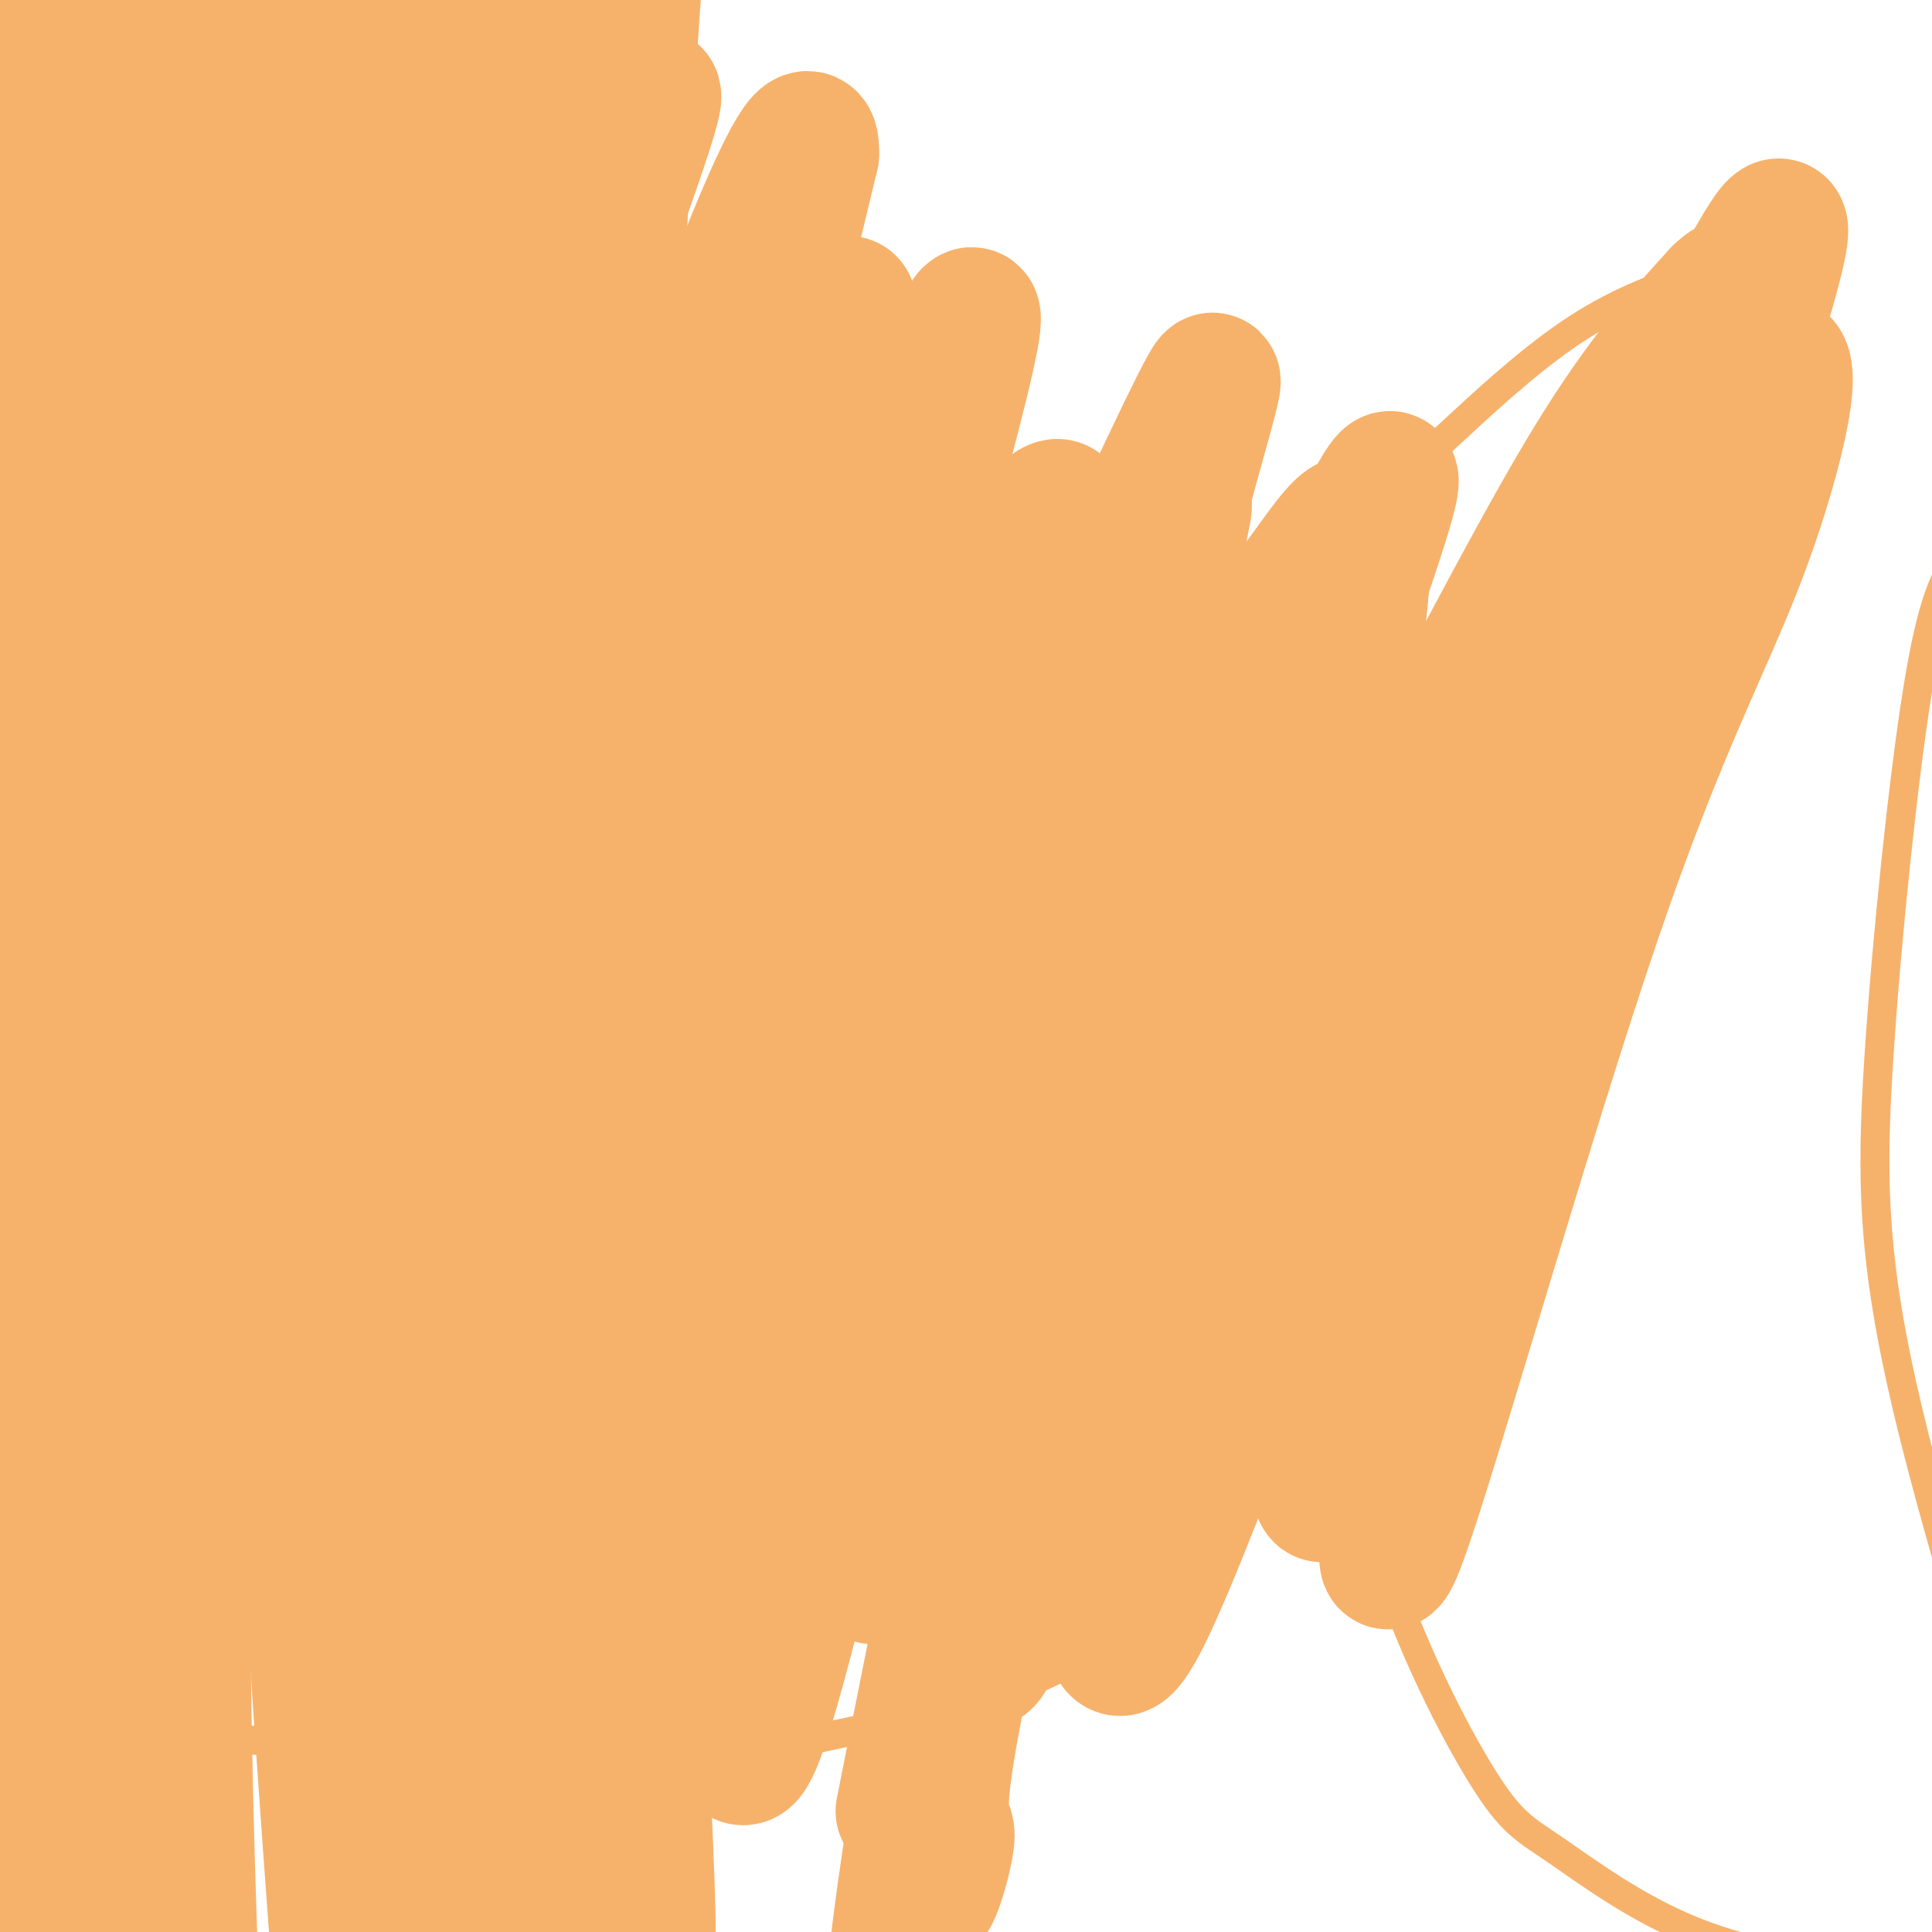
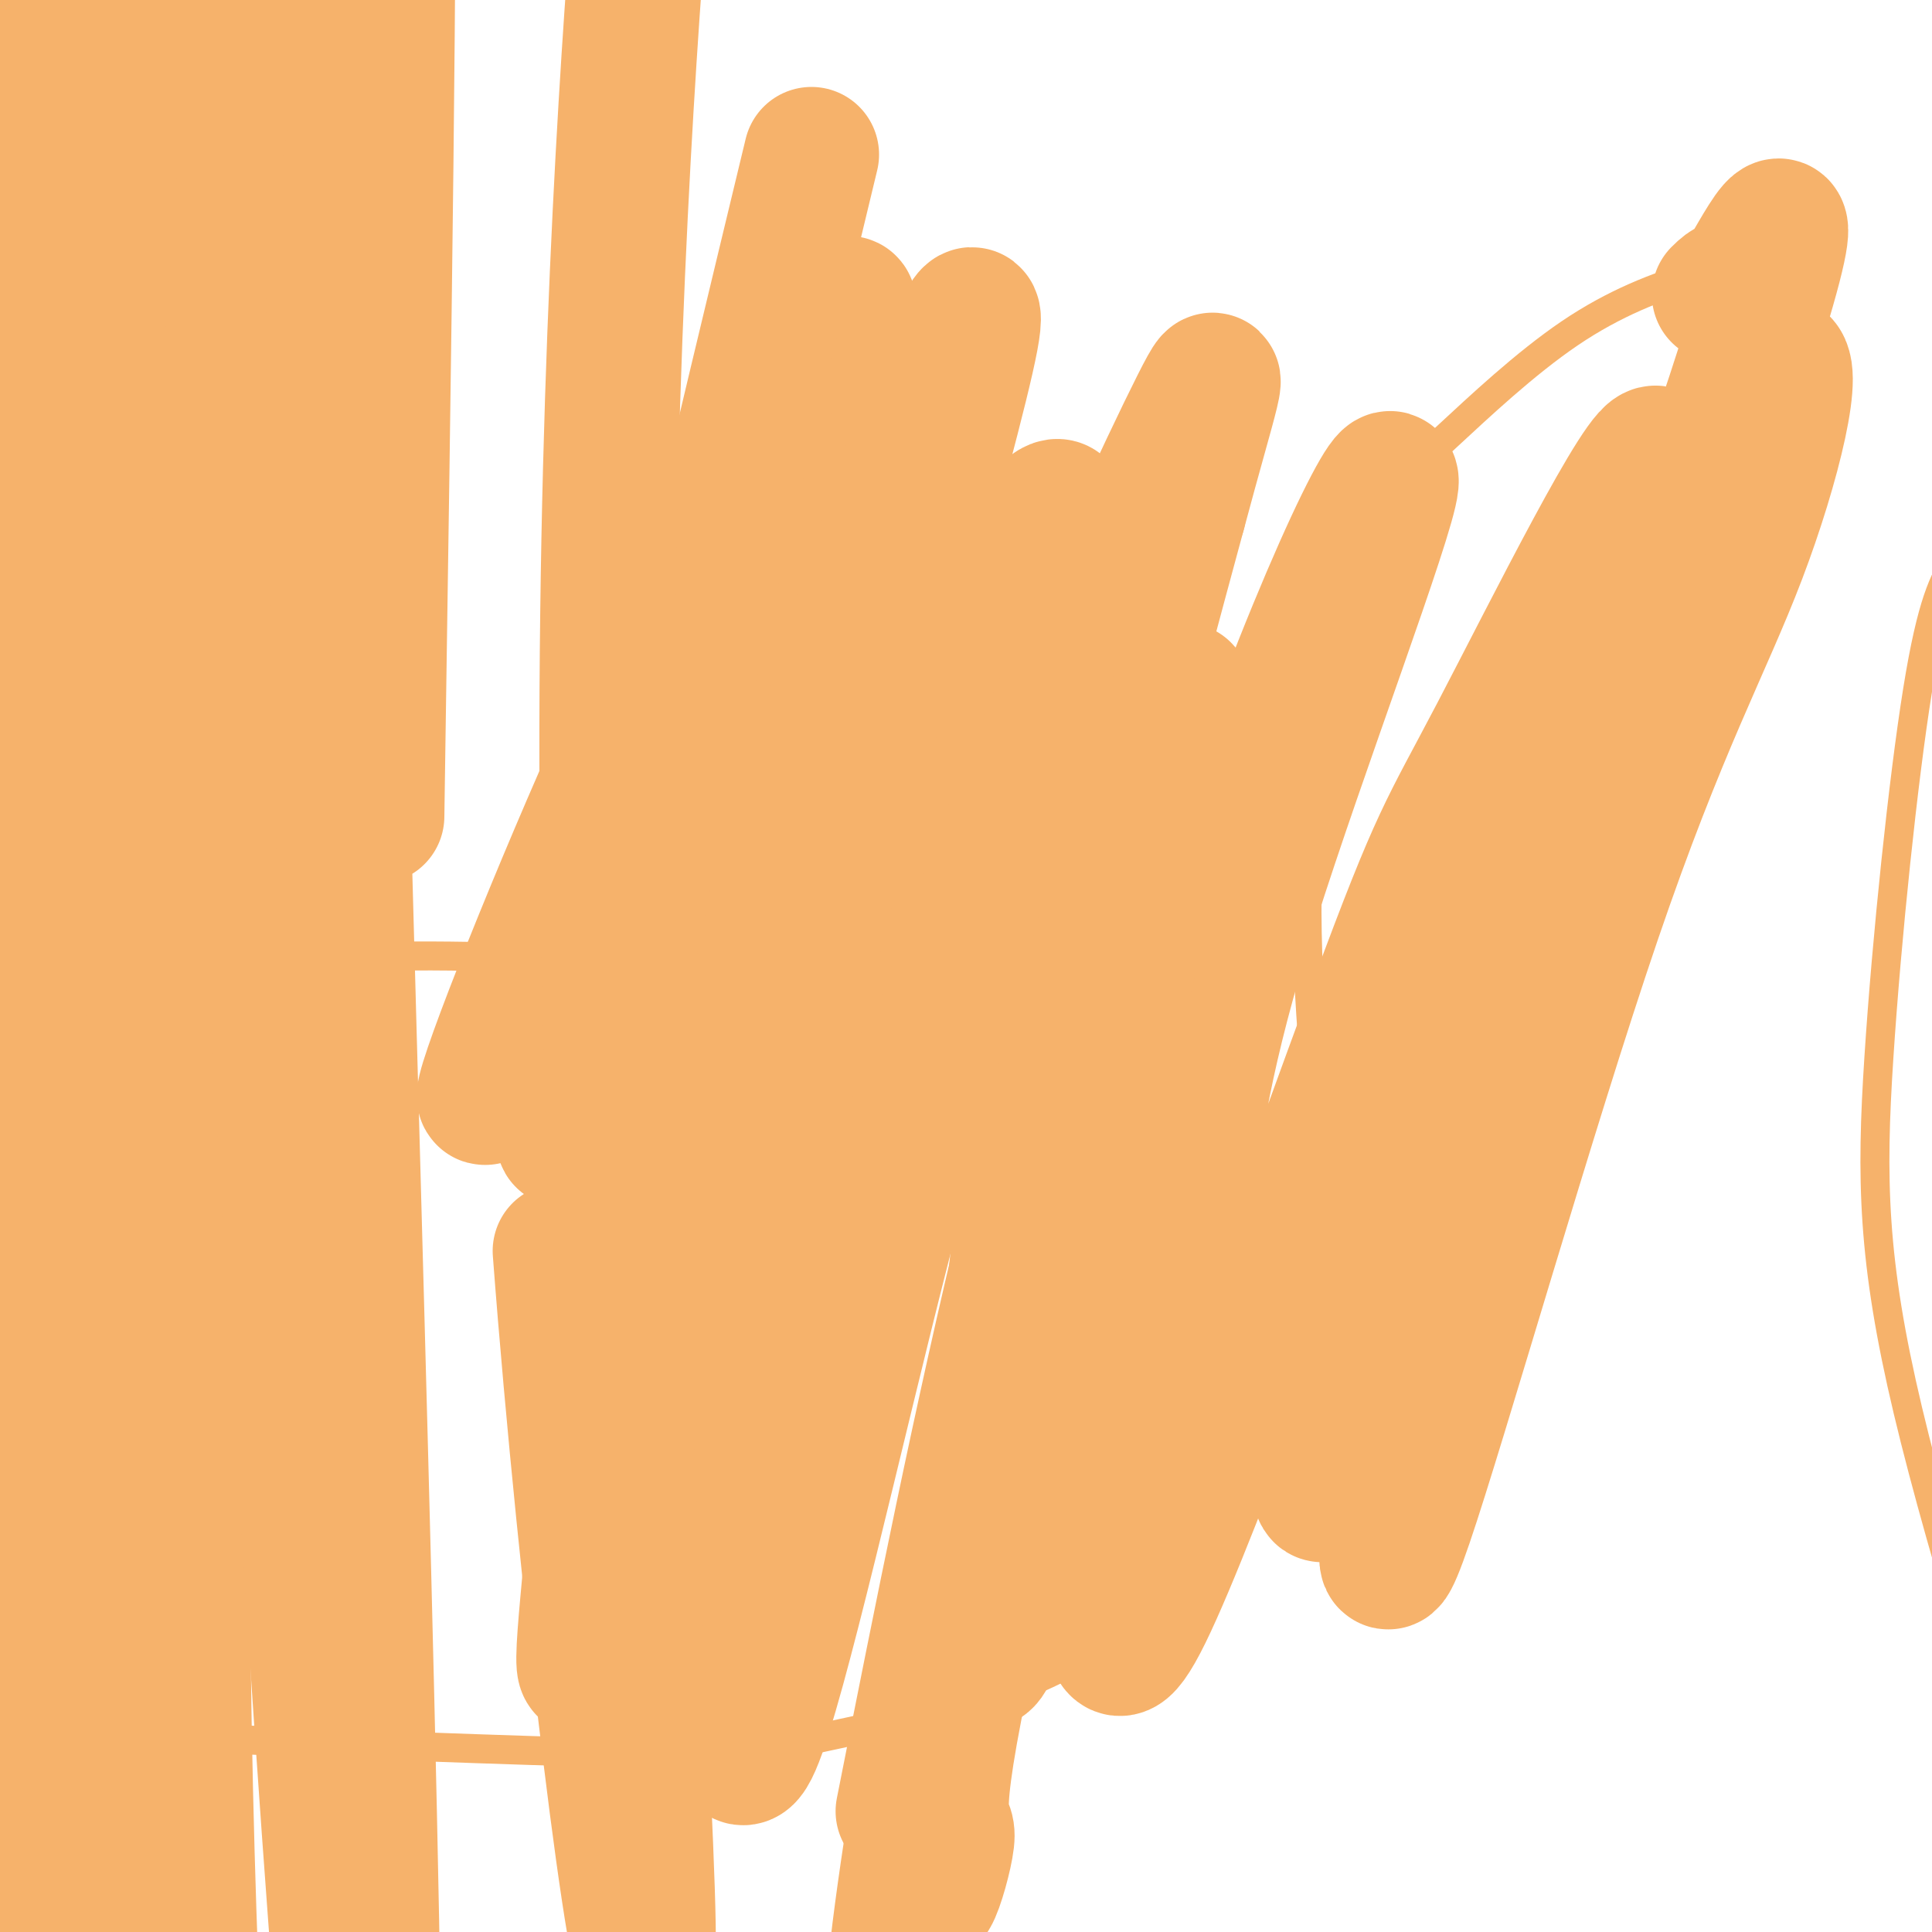
<svg xmlns="http://www.w3.org/2000/svg" viewBox="0 0 400 400" version="1.1">
  <g fill="none" stroke="#f6b26b" stroke-width="6" stroke-linecap="round" stroke-linejoin="round">
    <path d="M373,52c-7.039,1.326 -14.079,2.652 -22,5c-7.921,2.348 -16.725,5.718 -26,12c-9.275,6.282 -19.022,15.478 -25,21c-5.978,5.522 -8.186,7.371 -13,19c-4.814,11.629 -12.232,33.037 -15,55c-2.768,21.963 -0.884,44.482 1,67" />
-     <path d="M273,231c0.527,16.743 1.346,25.099 3,39c1.654,13.901 4.145,33.346 10,52c5.855,18.654 15.075,36.515 21,46c5.925,9.485 8.557,10.592 15,15c6.443,4.408 16.698,12.117 29,17c12.302,4.883 26.651,6.942 41,9" />
    <path d="M198,234c-0.618,3.467 -1.235,6.933 -1,7c0.235,0.067 1.324,-3.267 5,-1c3.676,2.267 9.940,10.133 13,12c3.060,1.867 2.915,-2.267 6,0c3.085,2.267 9.401,10.933 14,21c4.599,10.067 7.480,21.533 9,30c1.520,8.467 1.678,13.933 -2,21c-3.678,7.067 -11.194,15.733 -24,22c-12.806,6.267 -30.903,10.133 -49,14" />
    <path d="M169,360c-11.584,3.011 -16.043,3.539 -39,3c-22.957,-0.539 -64.411,-2.145 -85,-3c-20.589,-0.855 -20.311,-0.959 -22,-2c-1.689,-1.041 -5.344,-3.021 -9,-5" />
    <path d="M0,207c7.780,-2.667 15.560,-5.333 33,-7c17.440,-1.667 44.542,-2.333 64,-2c19.458,0.333 31.274,1.667 41,4c9.726,2.333 17.363,5.667 25,9" />
    <path d="M405,116c-2.516,4.261 -5.032,8.522 -8,27c-2.968,18.478 -6.386,51.172 -8,76c-1.614,24.828 -1.422,41.789 6,73c7.422,31.211 22.075,76.672 29,97c6.925,20.328 6.121,15.522 10,18c3.879,2.478 12.439,12.239 21,22" />
  </g>
  <g fill="none" stroke="#f6b26b" stroke-width="28" stroke-linecap="round" stroke-linejoin="round">
    <path d="M159,104c-25.299,54.959 -50.599,109.917 -57,121c-6.401,11.083 6.095,-21.710 20,-54c13.905,-32.290 29.218,-64.078 40,-85c10.782,-20.922 17.034,-30.979 12,-16c-5.034,14.979 -21.355,54.994 -35,93c-13.645,38.006 -24.613,74.002 -22,73c2.613,-1.002 18.806,-39.001 35,-77" />
    <path d="M152,159c18.352,-39.706 46.733,-100.470 39,-67c-7.733,33.470 -51.578,161.173 -63,193c-11.422,31.827 9.580,-32.224 32,-82c22.420,-49.776 46.259,-85.277 55,-95c8.741,-9.723 2.384,6.332 2,7c-0.384,0.668 5.204,-14.051 -7,27c-12.204,41.051 -42.201,137.872 -45,152c-2.799,14.128 21.601,-54.436 46,-123" />
-     <path d="M211,171c13.637,-32.116 24.731,-50.907 30,-60c5.269,-9.093 4.714,-8.489 3,0c-1.714,8.489 -4.589,24.861 -13,51c-8.411,26.139 -22.360,62.044 -34,100c-11.640,37.956 -20.971,77.964 -14,60c6.971,-17.964 30.242,-93.900 47,-136c16.758,-42.100 27.001,-50.365 35,-60c7.999,-9.635 13.753,-20.639 16,-17c2.247,3.639 0.986,21.923 -4,39c-4.986,17.077 -13.696,32.948 -24,71c-10.304,38.052 -22.200,98.285 -19,98c3.200,-0.285 21.497,-61.087 34,-97c12.503,-35.913 19.212,-46.938 29,-65c9.788,-18.062 22.654,-43.161 33,-60c10.346,-16.839 18.173,-25.420 26,-34" />
    <path d="M356,61c4.292,-4.363 2.022,1.728 6,-5c3.978,-6.728 14.203,-26.275 -3,26c-17.203,52.275 -61.833,176.371 -78,214c-16.167,37.629 -3.869,-11.210 10,-55c13.869,-43.790 29.310,-82.532 44,-113c14.690,-30.468 28.628,-52.660 33,-53c4.372,-0.340 -0.823,21.174 -8,40c-7.177,18.826 -16.336,34.964 -30,75c-13.664,40.036 -31.833,103.971 -39,125c-7.167,21.029 -3.334,-0.849 3,-30c6.334,-29.151 15.167,-65.576 24,-102" />
    <path d="M318,183c11.176,-39.117 27.114,-85.909 25,-89c-2.114,-3.091 -22.282,37.520 -33,58c-10.718,20.480 -11.986,20.830 -25,56c-13.014,35.170 -37.772,105.160 -48,126c-10.228,20.840 -5.925,-7.472 -2,-30c3.925,-22.528 7.471,-39.274 10,-55c2.529,-15.726 4.040,-30.433 14,-62c9.960,-31.567 28.367,-79.994 29,-87c0.633,-7.006 -16.510,27.410 -35,83c-18.490,55.590 -38.327,132.354 -46,154c-7.673,21.646 -3.181,-11.826 0,-41c3.181,-29.174 5.052,-54.050 11,-85c5.948,-30.950 15.974,-67.975 26,-105" />
    <path d="M244,106c6.601,-24.745 10.102,-34.109 4,-22c-6.102,12.109 -21.809,45.689 -34,76c-12.191,30.311 -20.867,57.352 -31,97c-10.133,39.648 -21.721,91.904 -27,104c-5.279,12.096 -4.247,-15.967 -4,-42c0.247,-26.033 -0.291,-50.036 11,-101c11.291,-50.964 34.410,-128.890 38,-148c3.590,-19.110 -12.351,20.595 -30,83c-17.649,62.405 -37.008,147.509 -45,178c-7.992,30.491 -4.616,6.369 -3,-14c1.616,-20.369 1.474,-36.984 1,-52c-0.474,-15.016 -1.278,-28.433 6,-67c7.278,-38.567 22.639,-102.283 38,-166" />
-     <path d="M168,32c0.550,-15.812 -17.074,27.658 -35,82c-17.926,54.342 -36.155,119.554 -44,144c-7.845,24.446 -5.308,8.124 -3,-15c2.308,-23.124 4.386,-53.051 7,-76c2.614,-22.949 5.764,-38.922 15,-67c9.236,-28.078 24.558,-68.262 27,-78c2.442,-9.738 -7.996,10.970 -23,50c-15.004,39.030 -34.572,96.383 -43,114c-8.428,17.617 -5.714,-4.500 -6,-15c-0.286,-10.500 -3.571,-9.381 1,-44c4.571,-34.619 17.000,-104.974 20,-131c3.000,-26.026 -3.429,-7.722 -13,17c-9.571,24.722 -22.286,55.861 -35,87" />
    <path d="M36,100c-7.083,18.247 -7.289,20.365 -10,18c-2.711,-2.365 -7.927,-9.212 -3,-39c4.927,-29.788 19.997,-82.515 15,-81c-4.997,1.515 -30.062,57.273 -40,79c-9.938,21.727 -4.751,9.422 -5,3c-0.249,-6.422 -5.936,-6.960 -8,-10c-2.064,-3.040 -0.506,-8.583 -1,-12c-0.494,-3.417 -3.040,-4.710 2,-27c5.040,-22.290 17.665,-65.578 12,-52c-5.665,13.578 -29.618,84.022 -35,101c-5.382,16.978 7.809,-19.511 21,-56" />
    <path d="M-16,24c5.589,-13.029 9.063,-17.601 17,-39c7.937,-21.399 20.337,-59.627 15,-21c-5.337,38.627 -28.411,154.107 -33,178c-4.589,23.893 9.306,-43.802 23,-104c13.694,-60.198 27.187,-112.899 25,-86c-2.187,26.899 -20.053,133.400 -28,195c-7.947,61.600 -5.973,78.300 -4,95" />
    <path d="M-1,242c-1.233,25.843 -2.316,42.951 0,84c2.316,41.049 8.029,106.041 9,81c0.971,-25.041 -2.802,-140.114 -2,-212c0.802,-71.886 6.177,-100.585 11,-142c4.823,-41.415 9.092,-95.547 11,-70c1.908,25.547 1.454,130.774 1,236" />
    <path d="M29,219c1.320,72.356 4.121,135.246 7,180c2.879,44.754 5.835,71.370 5,46c-0.835,-25.370 -5.461,-102.728 -2,-209c3.461,-106.272 15.009,-241.458 18,-282c2.991,-40.542 -2.574,13.559 -4,70c-1.426,56.441 1.287,115.220 4,174" />
    <path d="M57,198c5.591,106.750 17.567,286.624 20,267c2.433,-19.624 -4.678,-238.744 -7,-337c-2.322,-98.256 0.144,-75.646 3,-97c2.856,-21.354 6.102,-86.673 7,-71c0.898,15.673 -0.551,112.336 -2,209" />
-     <path d="M78,169c-0.268,56.203 0.061,92.212 4,164c3.939,71.788 11.489,179.357 10,161c-1.489,-18.357 -12.018,-162.640 -17,-234c-4.982,-71.360 -4.418,-69.798 -3,-117c1.418,-47.202 3.689,-143.170 6,-174c2.311,-30.830 4.660,3.477 7,44c2.340,40.523 4.670,87.261 7,134" />
-     <path d="M92,147c7.685,95.515 23.399,267.302 25,293c1.601,25.698 -10.911,-94.693 -16,-152c-5.089,-57.307 -2.756,-51.529 -3,-65c-0.244,-13.471 -3.065,-46.190 -3,-94c0.065,-47.810 3.018,-110.712 5,-134c1.982,-23.288 2.995,-6.962 5,12c2.005,18.962 5.001,40.561 7,83c1.999,42.439 2.999,105.720 4,169" />
    <path d="M116,259c5.260,69.475 16.410,158.663 18,148c1.590,-10.663 -6.380,-121.179 -8,-214c-1.620,-92.821 3.108,-167.949 6,-206c2.892,-38.051 3.946,-39.026 5,-40" />
    <path d="M187,375c8.005,-40.387 16.009,-80.773 26,-122c9.991,-41.227 21.968,-83.293 28,-101c6.032,-17.707 6.120,-11.055 -4,33c-10.120,44.055 -30.449,125.512 -38,162c-7.551,36.488 -2.323,28.007 -3,34c-0.677,5.993 -7.259,26.460 -2,-7c5.259,-33.460 22.360,-120.846 27,-145c4.640,-24.154 -3.180,14.923 -11,54" />
    <path d="M210,283c-4.920,20.833 -11.721,45.914 -17,74c-5.279,28.086 -9.037,59.177 -7,50c2.037,-9.177 9.868,-58.622 16,-87c6.132,-28.378 10.566,-35.689 15,-43" />
  </g>
</svg>